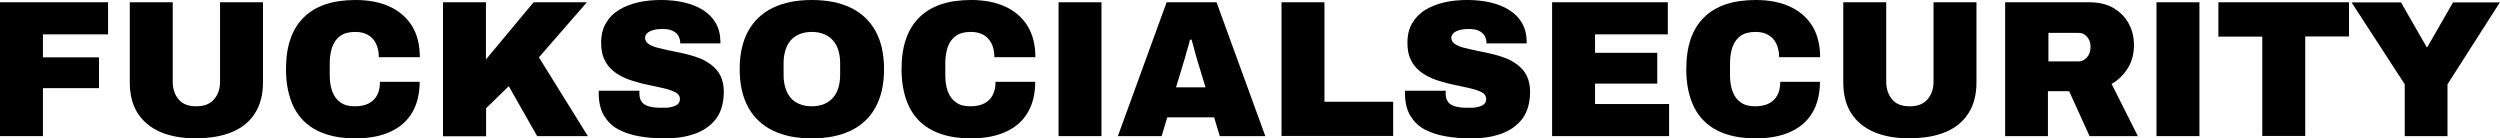
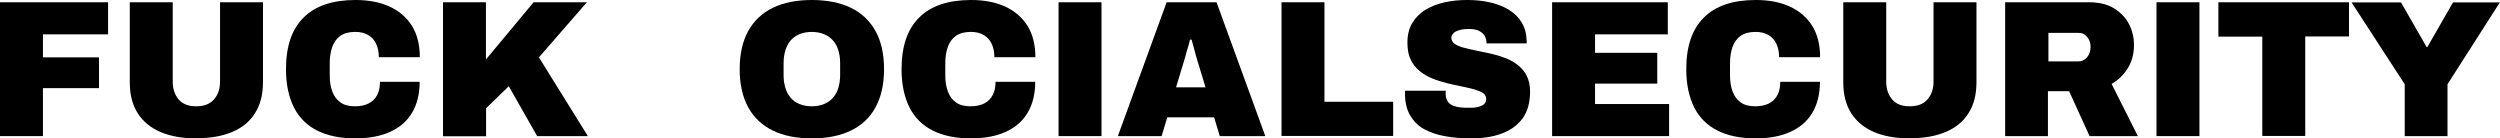
<svg xmlns="http://www.w3.org/2000/svg" viewBox="0 0 154.29 8.54" data-name="Layer 2" id="Layer_2">
  <g data-name="Layer 1" id="Layer_1-2">
    <g>
      <path d="M0,8.4V.14h6.67v1.98H2.65v1.42h3.46v1.9h-3.46v2.96H0Z" />
      <path d="M12.12,8.54c-.86,0-1.6-.13-2.21-.39s-1.08-.65-1.41-1.16c-.33-.52-.49-1.15-.49-1.91V.14h2.65v4.9c0,.44.12.8.36,1.09.24.29.6.43,1.09.43s.85-.14,1.1-.43.37-.65.37-1.09V.14h2.65v4.93c0,.76-.16,1.4-.49,1.91-.32.52-.79.9-1.4,1.16-.61.26-1.35.39-2.21.39Z" />
      <path d="M21.94,8.54c-.94,0-1.72-.16-2.36-.48-.64-.32-1.12-.8-1.44-1.43-.32-.64-.49-1.42-.49-2.36,0-1.41.36-2.47,1.09-3.19.72-.72,1.79-1.08,3.2-1.08.8,0,1.5.13,2.09.4.6.27,1.06.67,1.39,1.19.33.53.49,1.18.49,1.94h-2.53c0-.32-.06-.6-.17-.83-.11-.23-.27-.41-.49-.54s-.48-.19-.8-.19c-.38,0-.68.08-.91.24-.23.16-.39.38-.5.67-.1.29-.16.62-.16,1v.77c0,.38.05.71.16,1s.27.51.5.67c.22.16.52.24.88.24s.64-.06.87-.18.4-.29.52-.52c.12-.23.17-.5.17-.81h2.45c0,.75-.16,1.39-.47,1.91s-.76.91-1.36,1.18c-.59.27-1.31.4-2.15.4Z" />
      <path d="M27.34,8.4V.14h2.65v3.53l2.94-3.53h3.29l-2.96,3.4,3.02,4.86h-3.13l-1.75-3.08-1.4,1.36v1.73h-2.65Z" />
-       <path d="M41.04,8.54c-.57,0-1.1-.04-1.59-.13-.49-.08-.92-.23-1.3-.43s-.66-.49-.88-.85c-.21-.36-.32-.82-.32-1.37v-.07s0-.06.01-.09h2.51s-.01.06-.01.09v.08c0,.24.06.42.17.55.11.13.27.21.47.26s.43.07.69.07c.1,0,.2,0,.31,0s.21-.02.31-.04c.1-.02.19-.05.28-.09s.15-.09.2-.16c.05-.07.07-.15.07-.26,0-.15-.07-.27-.2-.36-.14-.09-.32-.16-.55-.23-.23-.06-.49-.12-.78-.18-.29-.06-.59-.12-.9-.2-.31-.08-.61-.17-.9-.29s-.55-.27-.78-.46-.42-.42-.55-.71c-.14-.28-.2-.63-.2-1.03,0-.48.1-.89.3-1.22.2-.34.47-.61.82-.82s.74-.36,1.19-.46c.44-.1.91-.14,1.4-.14s.96.05,1.4.15c.44.1.82.25,1.16.46s.6.47.79.79c.19.32.29.7.3,1.14v.14h-2.48v-.05c0-.14-.04-.28-.11-.41-.07-.13-.19-.23-.34-.31-.16-.08-.36-.12-.62-.12-.24,0-.44.02-.61.07-.16.05-.29.11-.37.2s-.12.17-.12.27c0,.15.07.28.2.37.14.1.32.18.55.24.23.06.49.12.78.18.29.06.59.12.9.19.31.07.61.16.9.27.29.11.55.26.78.44.23.18.42.4.55.67s.2.59.2.97c0,.68-.16,1.23-.47,1.66-.32.42-.75.73-1.3.93s-1.17.29-1.87.29Z" />
      <path d="M50.1,8.54c-.94,0-1.74-.16-2.4-.48s-1.17-.8-1.52-1.43c-.35-.64-.53-1.42-.53-2.36s.18-1.73.53-2.36c.35-.63.86-1.11,1.52-1.43s1.46-.48,2.4-.48,1.75.16,2.41.48,1.17.8,1.52,1.43c.35.63.53,1.42.53,2.36s-.18,1.72-.53,2.36c-.35.64-.86,1.11-1.52,1.43s-1.47.48-2.41.48ZM50.1,6.56c.29,0,.54-.05.76-.14.22-.09.4-.22.55-.39.15-.17.26-.37.33-.61.07-.24.11-.49.11-.77v-.77c0-.28-.04-.54-.11-.77-.07-.24-.18-.44-.33-.61-.15-.17-.33-.3-.55-.39-.22-.09-.47-.14-.76-.14s-.54.05-.76.14c-.22.09-.4.22-.55.39-.14.17-.25.37-.32.61-.07.24-.11.49-.11.77v.77c0,.28.04.54.11.77.07.24.18.44.32.61.14.17.33.3.55.39.22.09.47.14.76.14Z" />
      <path d="M59.93,8.54c-.94,0-1.72-.16-2.36-.48s-1.12-.8-1.44-1.43c-.32-.64-.49-1.42-.49-2.36,0-1.41.36-2.47,1.09-3.19.72-.72,1.79-1.08,3.2-1.08.8,0,1.5.13,2.09.4.6.27,1.06.67,1.39,1.19.33.53.49,1.18.49,1.94h-2.53c0-.32-.06-.6-.17-.83s-.27-.41-.49-.54-.48-.19-.8-.19c-.38,0-.68.08-.91.24-.23.16-.39.38-.5.67-.1.29-.16.62-.16,1v.77c0,.38.05.71.16,1,.11.29.27.51.5.67.22.16.52.24.88.24s.64-.06.87-.18c.23-.12.4-.29.52-.52s.17-.5.17-.81h2.45c0,.75-.16,1.39-.47,1.91-.31.52-.76.91-1.36,1.18-.59.27-1.31.4-2.15.4Z" />
      <path d="M65.33,8.4V.14h2.65v8.26h-2.65Z" />
      <path d="M68.99,8.4L72,.14h3.08l3.01,8.26h-2.81l-.35-1.16h-2.89l-.35,1.16h-2.71ZM72.6,5.39h1.8l-.4-1.32c-.03-.1-.07-.21-.11-.35-.04-.14-.08-.28-.12-.43s-.08-.3-.12-.45-.08-.28-.11-.39h-.1c-.03.14-.07.31-.13.49s-.11.37-.16.57c-.06.2-.11.38-.17.56l-.4,1.32Z" />
      <path d="M79.09,8.4V.14h2.65v6.14h4.24v2.11h-6.89Z" />
      <path d="M90.8,8.54c-.57,0-1.1-.04-1.59-.13-.49-.08-.92-.23-1.3-.43s-.66-.49-.88-.85c-.21-.36-.32-.82-.32-1.37v-.07s0-.06.01-.09h2.51s-.01.06-.01.09v.08c0,.24.06.42.17.55.11.13.27.21.47.26s.43.07.69.07c.1,0,.2,0,.31,0,.11,0,.21-.02.31-.04.1-.02.19-.05.28-.09s.15-.09.2-.16.07-.15.07-.26c0-.15-.07-.27-.2-.36-.14-.09-.32-.16-.55-.23-.23-.06-.49-.12-.78-.18-.29-.06-.59-.12-.9-.2-.31-.08-.61-.17-.9-.29s-.55-.27-.78-.46c-.23-.19-.42-.42-.55-.71-.14-.28-.2-.63-.2-1.03,0-.48.1-.89.3-1.22s.47-.61.82-.82c.35-.21.74-.36,1.19-.46.44-.1.91-.14,1.4-.14s.96.05,1.4.15c.44.1.82.25,1.16.46s.6.47.79.79c.19.32.29.7.3,1.14v.14h-2.48v-.05c0-.14-.04-.28-.11-.41s-.19-.23-.34-.31-.36-.12-.62-.12c-.24,0-.44.02-.61.07-.16.05-.29.11-.37.2s-.12.17-.12.27c0,.15.07.28.2.37.14.1.32.18.55.24.23.06.49.12.78.18.29.06.59.12.9.19.31.07.61.16.9.27.29.11.55.26.78.44.23.18.42.4.55.67s.2.59.2.97c0,.68-.16,1.23-.47,1.66-.32.42-.75.73-1.3.93s-1.17.29-1.87.29Z" />
      <path d="M95.79,8.4V.14h7.14v1.98h-4.49v1.14h3.84v1.9h-3.84v1.26h4.57v1.98h-7.22Z" />
      <path d="M108.36,8.54c-.94,0-1.72-.16-2.36-.48s-1.12-.8-1.44-1.43c-.32-.64-.49-1.42-.49-2.36,0-1.41.36-2.47,1.09-3.19.72-.72,1.79-1.08,3.2-1.08.8,0,1.5.13,2.09.4.6.27,1.06.67,1.39,1.19.33.53.49,1.18.49,1.94h-2.53c0-.32-.06-.6-.17-.83s-.27-.41-.49-.54-.48-.19-.8-.19c-.38,0-.68.08-.91.24-.23.16-.39.38-.5.67-.1.29-.16.62-.16,1v.77c0,.38.05.71.16,1,.11.29.27.51.5.67.22.16.52.24.88.24s.64-.06.87-.18c.23-.12.4-.29.52-.52s.17-.5.17-.81h2.45c0,.75-.16,1.39-.47,1.91-.31.52-.76.91-1.36,1.18-.59.27-1.31.4-2.15.4Z" />
      <path d="M117.87,8.54c-.86,0-1.6-.13-2.21-.39-.61-.26-1.08-.65-1.41-1.16-.33-.52-.49-1.15-.49-1.91V.14h2.65v4.9c0,.44.12.8.36,1.09.24.29.6.43,1.09.43s.85-.14,1.1-.43.37-.65.37-1.09V.14h2.65v4.93c0,.76-.16,1.4-.49,1.91-.32.52-.79.9-1.4,1.16s-1.35.39-2.21.39Z" />
      <path d="M123.75,8.4V.14h5.17c.62,0,1.13.12,1.54.37s.72.57.93.97c.21.4.31.83.31,1.3,0,.53-.12,1-.37,1.41s-.58.74-1.01.99l1.62,3.22h-2.98l-1.26-2.77h-1.31v2.77h-2.65ZM126.41,3.79h1.86c.21,0,.38-.08.53-.25s.22-.38.22-.65c0-.17-.03-.32-.1-.44-.06-.13-.15-.23-.26-.31-.11-.08-.24-.11-.38-.11h-1.86v1.76Z" />
      <path d="M133.09,8.4V.14h2.65v8.26h-2.65Z" />
      <path d="M139.62,8.4V2.26h-2.71V.14h8.06v2.11h-2.7v6.14h-2.65Z" />
      <path d="M148.41,8.4v-3.2l-3.28-5.05h3.05l1.58,2.75h.05l1.58-2.75h2.89l-3.23,5.05v3.2h-2.65Z" />
    </g>
  </g>
</svg>